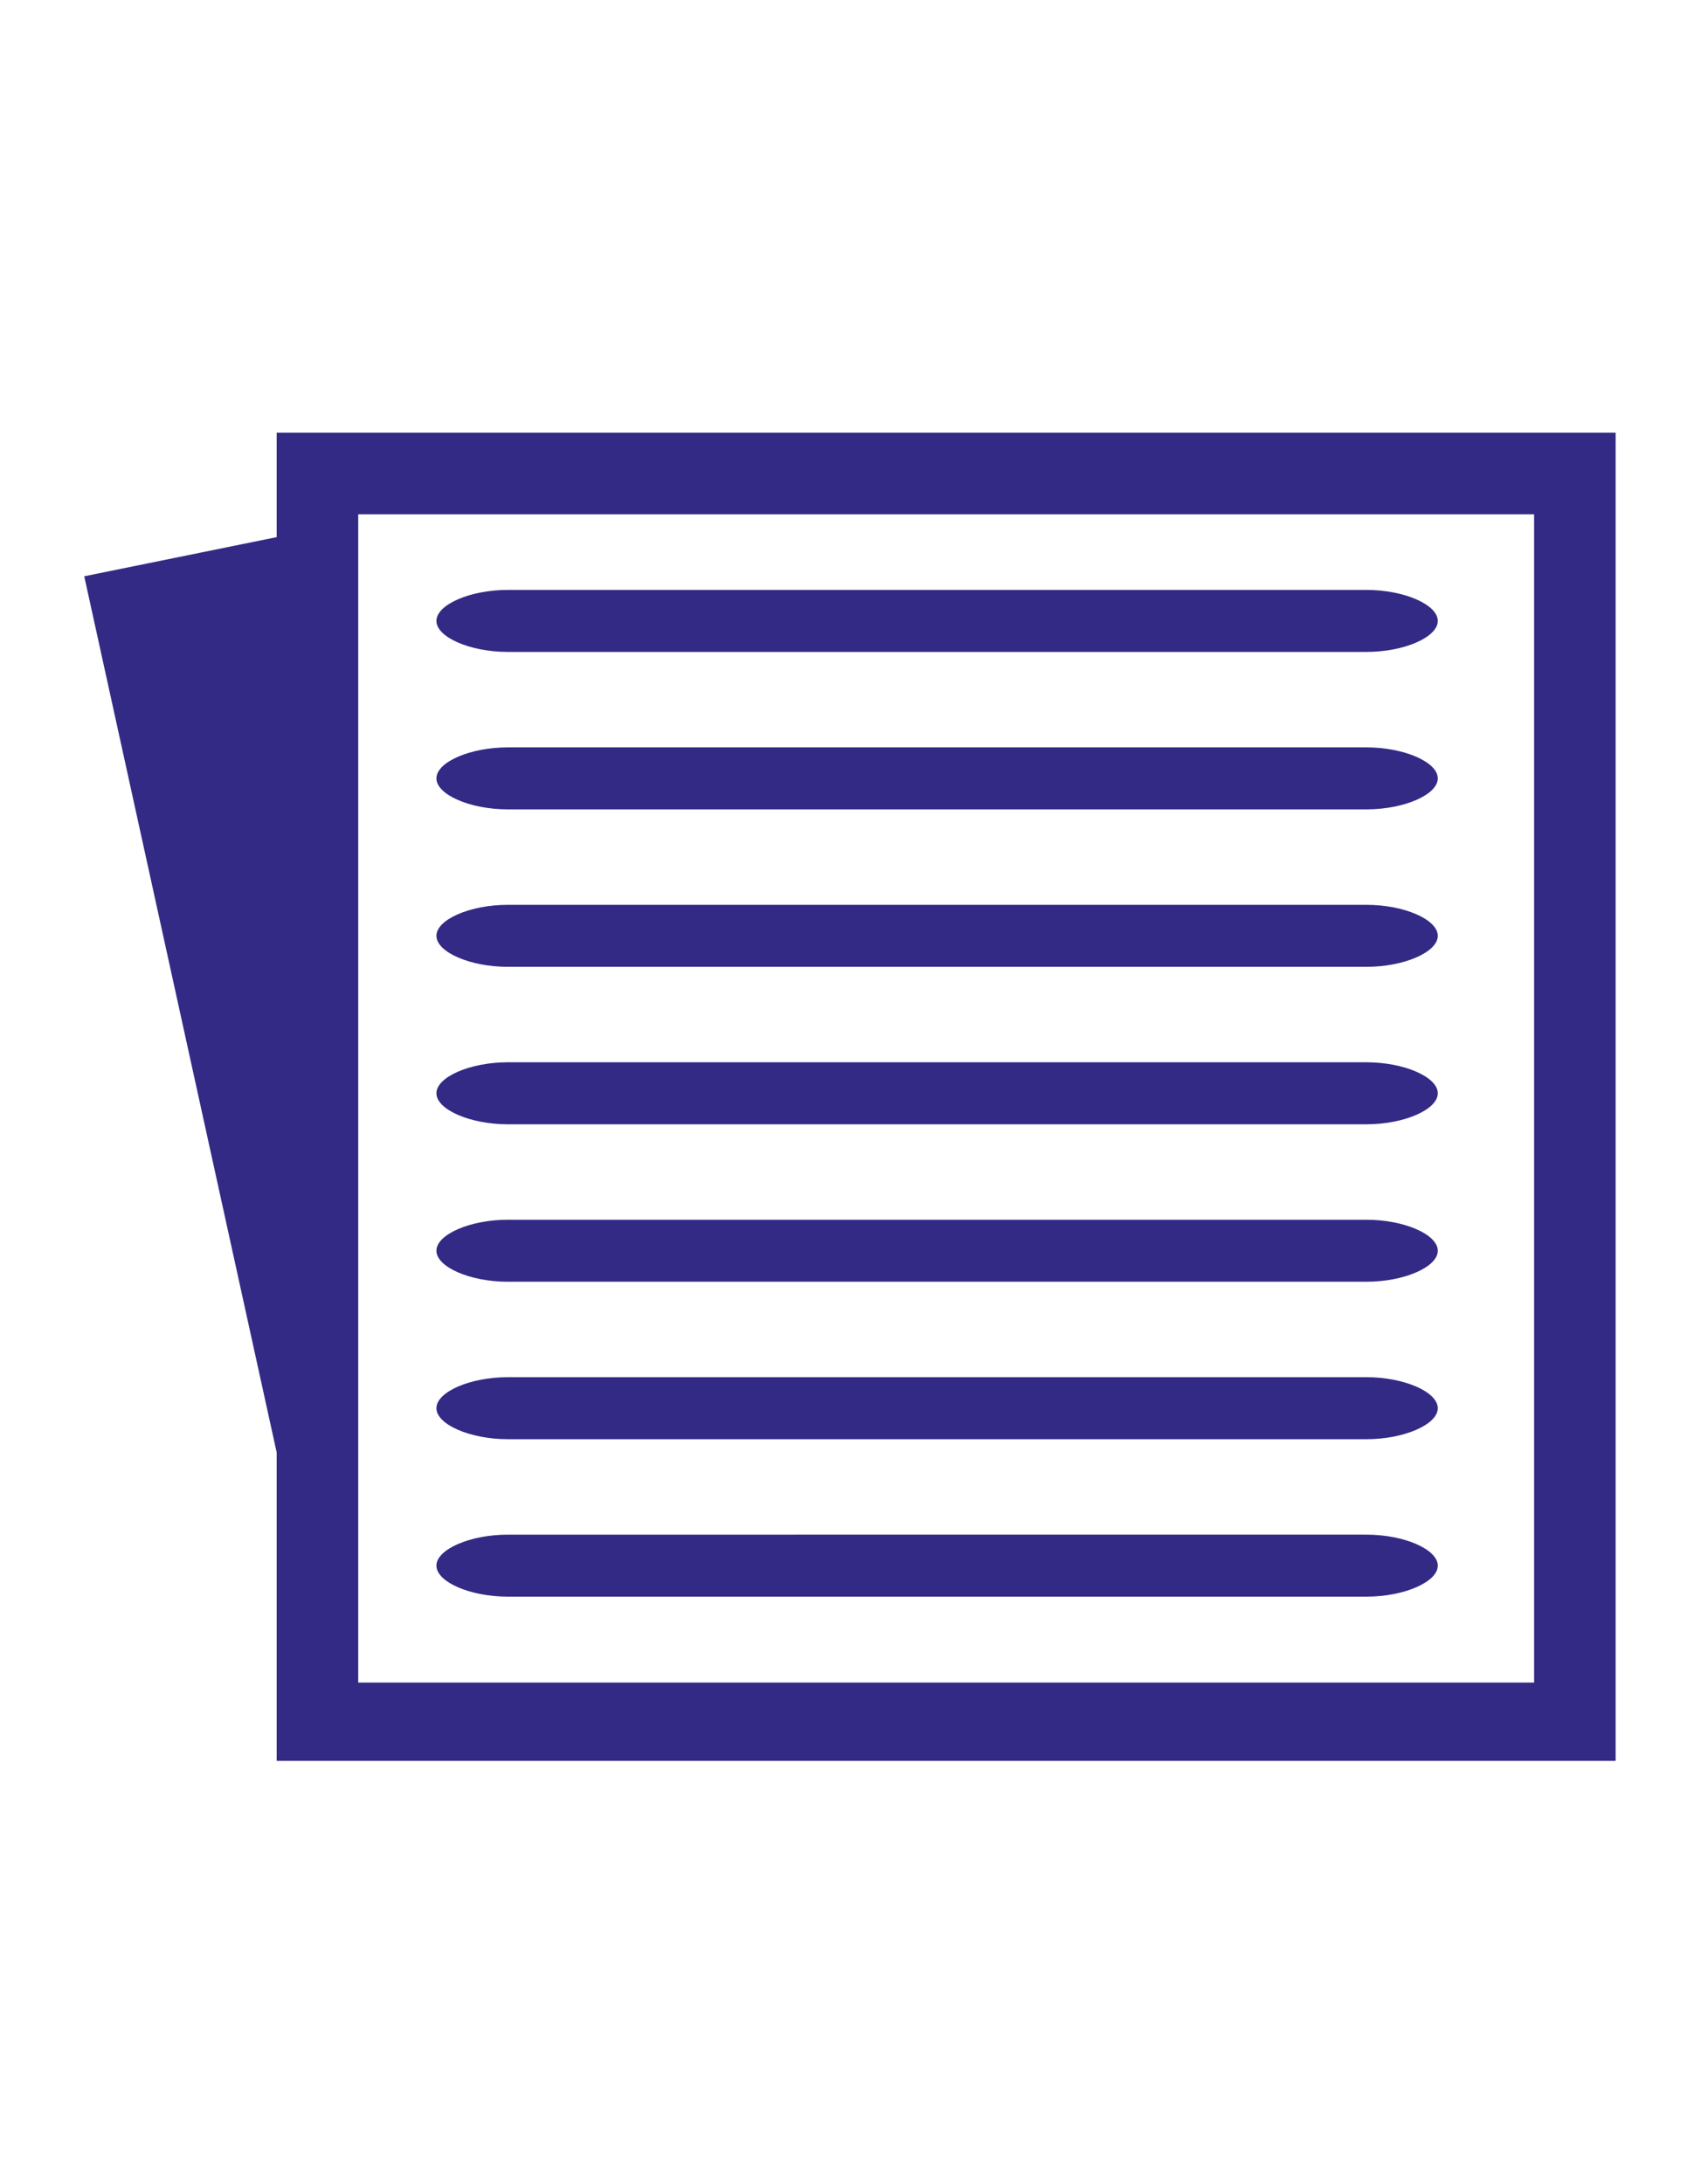
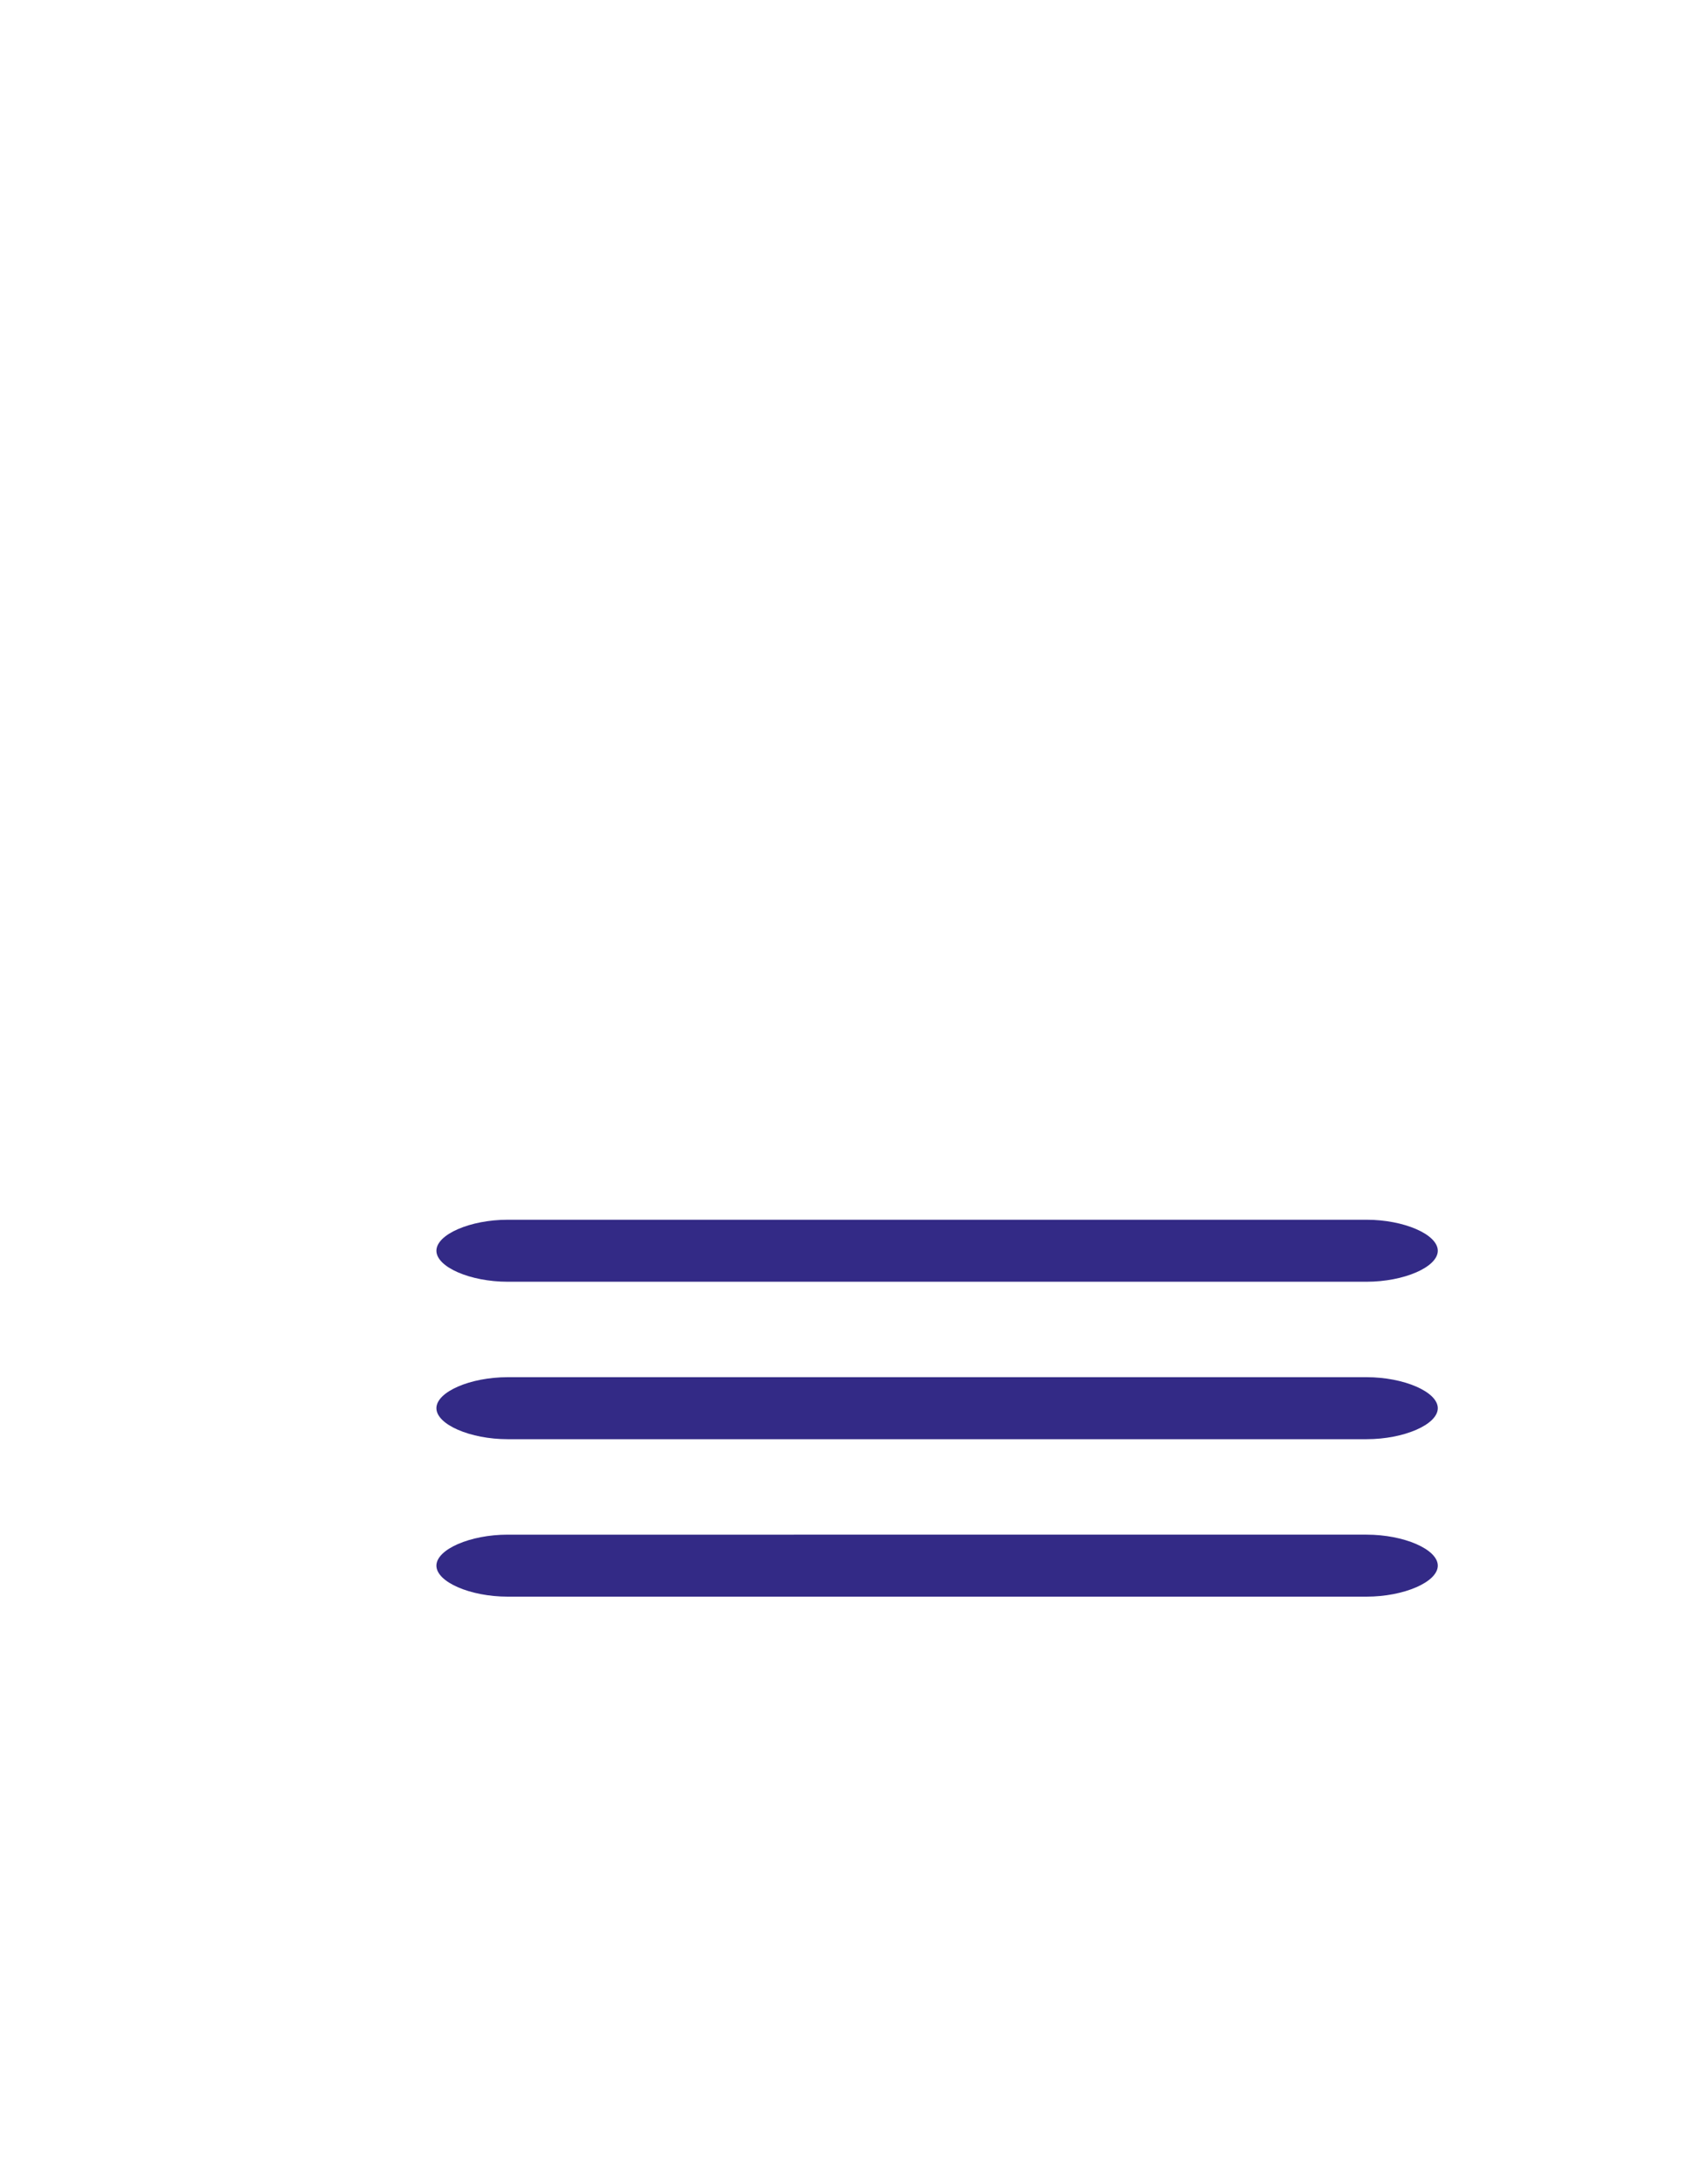
<svg xmlns="http://www.w3.org/2000/svg" version="1.1" id="Layer_1" x="0px" y="0px" width="612px" height="792px" viewBox="0 0 612 792" enable-background="new 0 0 612 792" xml:space="preserve">
  <g>
-     <path fill="#332A86" d="M100.373,156.899v37.866l-69.814,14.199l69.814,317.715V638.5h485.744V156.899H100.373z M556.535,610.104   h-426.58V186.482h426.58V610.104z" />
    <path fill="#332A86" d="M495.74,464.765H184.169c-13.605,0-25.85-5.324-25.85-11.24l0,0c0-5.917,12.245-11.241,25.85-11.241H495.74   c13.606,0,25.852,5.324,25.852,11.241l0,0C521.592,459.44,509.347,464.765,495.74,464.765z" />
-     <path fill="#332A86" d="M495.74,407.673H184.169c-13.605,0-25.85-5.326-25.85-11.244l0,0c0-5.916,12.245-11.241,25.85-11.241   H495.74c13.606,0,25.852,5.325,25.852,11.241l0,0C521.592,402.347,509.347,407.673,495.74,407.673z" />
-     <path fill="#332A86" d="M495.74,293.483H184.169c-13.605,0-25.85-5.324-25.85-11.241l0,0c0-5.917,12.245-11.242,25.85-11.242   H495.74c13.606,0,25.852,5.325,25.852,11.242l0,0C521.592,288.159,509.347,293.483,495.74,293.483z" />
-     <path fill="#332A86" d="M495.74,236.39H184.169c-13.605,0-25.85-5.326-25.85-11.242l0,0c0-5.917,12.245-11.242,25.85-11.242H495.74   c13.606,0,25.852,5.325,25.852,11.242l0,0C521.592,231.064,509.347,236.39,495.74,236.39z" />
    <path fill="#332A86" d="M495.74,521.859H184.169c-13.605,0-25.85-5.326-25.85-11.241l0,0c0-5.917,12.245-11.243,25.85-11.243   H495.74c13.606,0,25.852,5.326,25.852,11.243l0,0C521.592,516.533,509.347,521.859,495.74,521.859z" />
-     <path fill="#332A86" d="M495.74,350.577H184.169c-13.605,0-25.85-5.325-25.85-11.241l0,0c0-5.917,12.245-11.242,25.85-11.242   H495.74c13.606,0,25.852,5.325,25.852,11.242l0,0C521.592,345.252,509.347,350.577,495.74,350.577z" />
    <path fill="#332A86" d="M495.74,578.953H184.169c-13.605,0-25.85-5.324-25.85-11.24l0,0c0-5.918,12.245-11.242,25.85-11.242H495.74   c13.606,0,25.852,5.324,25.852,11.242l0,0C521.592,573.629,509.347,578.953,495.74,578.953z" />
  </g>
  <script />
</svg>